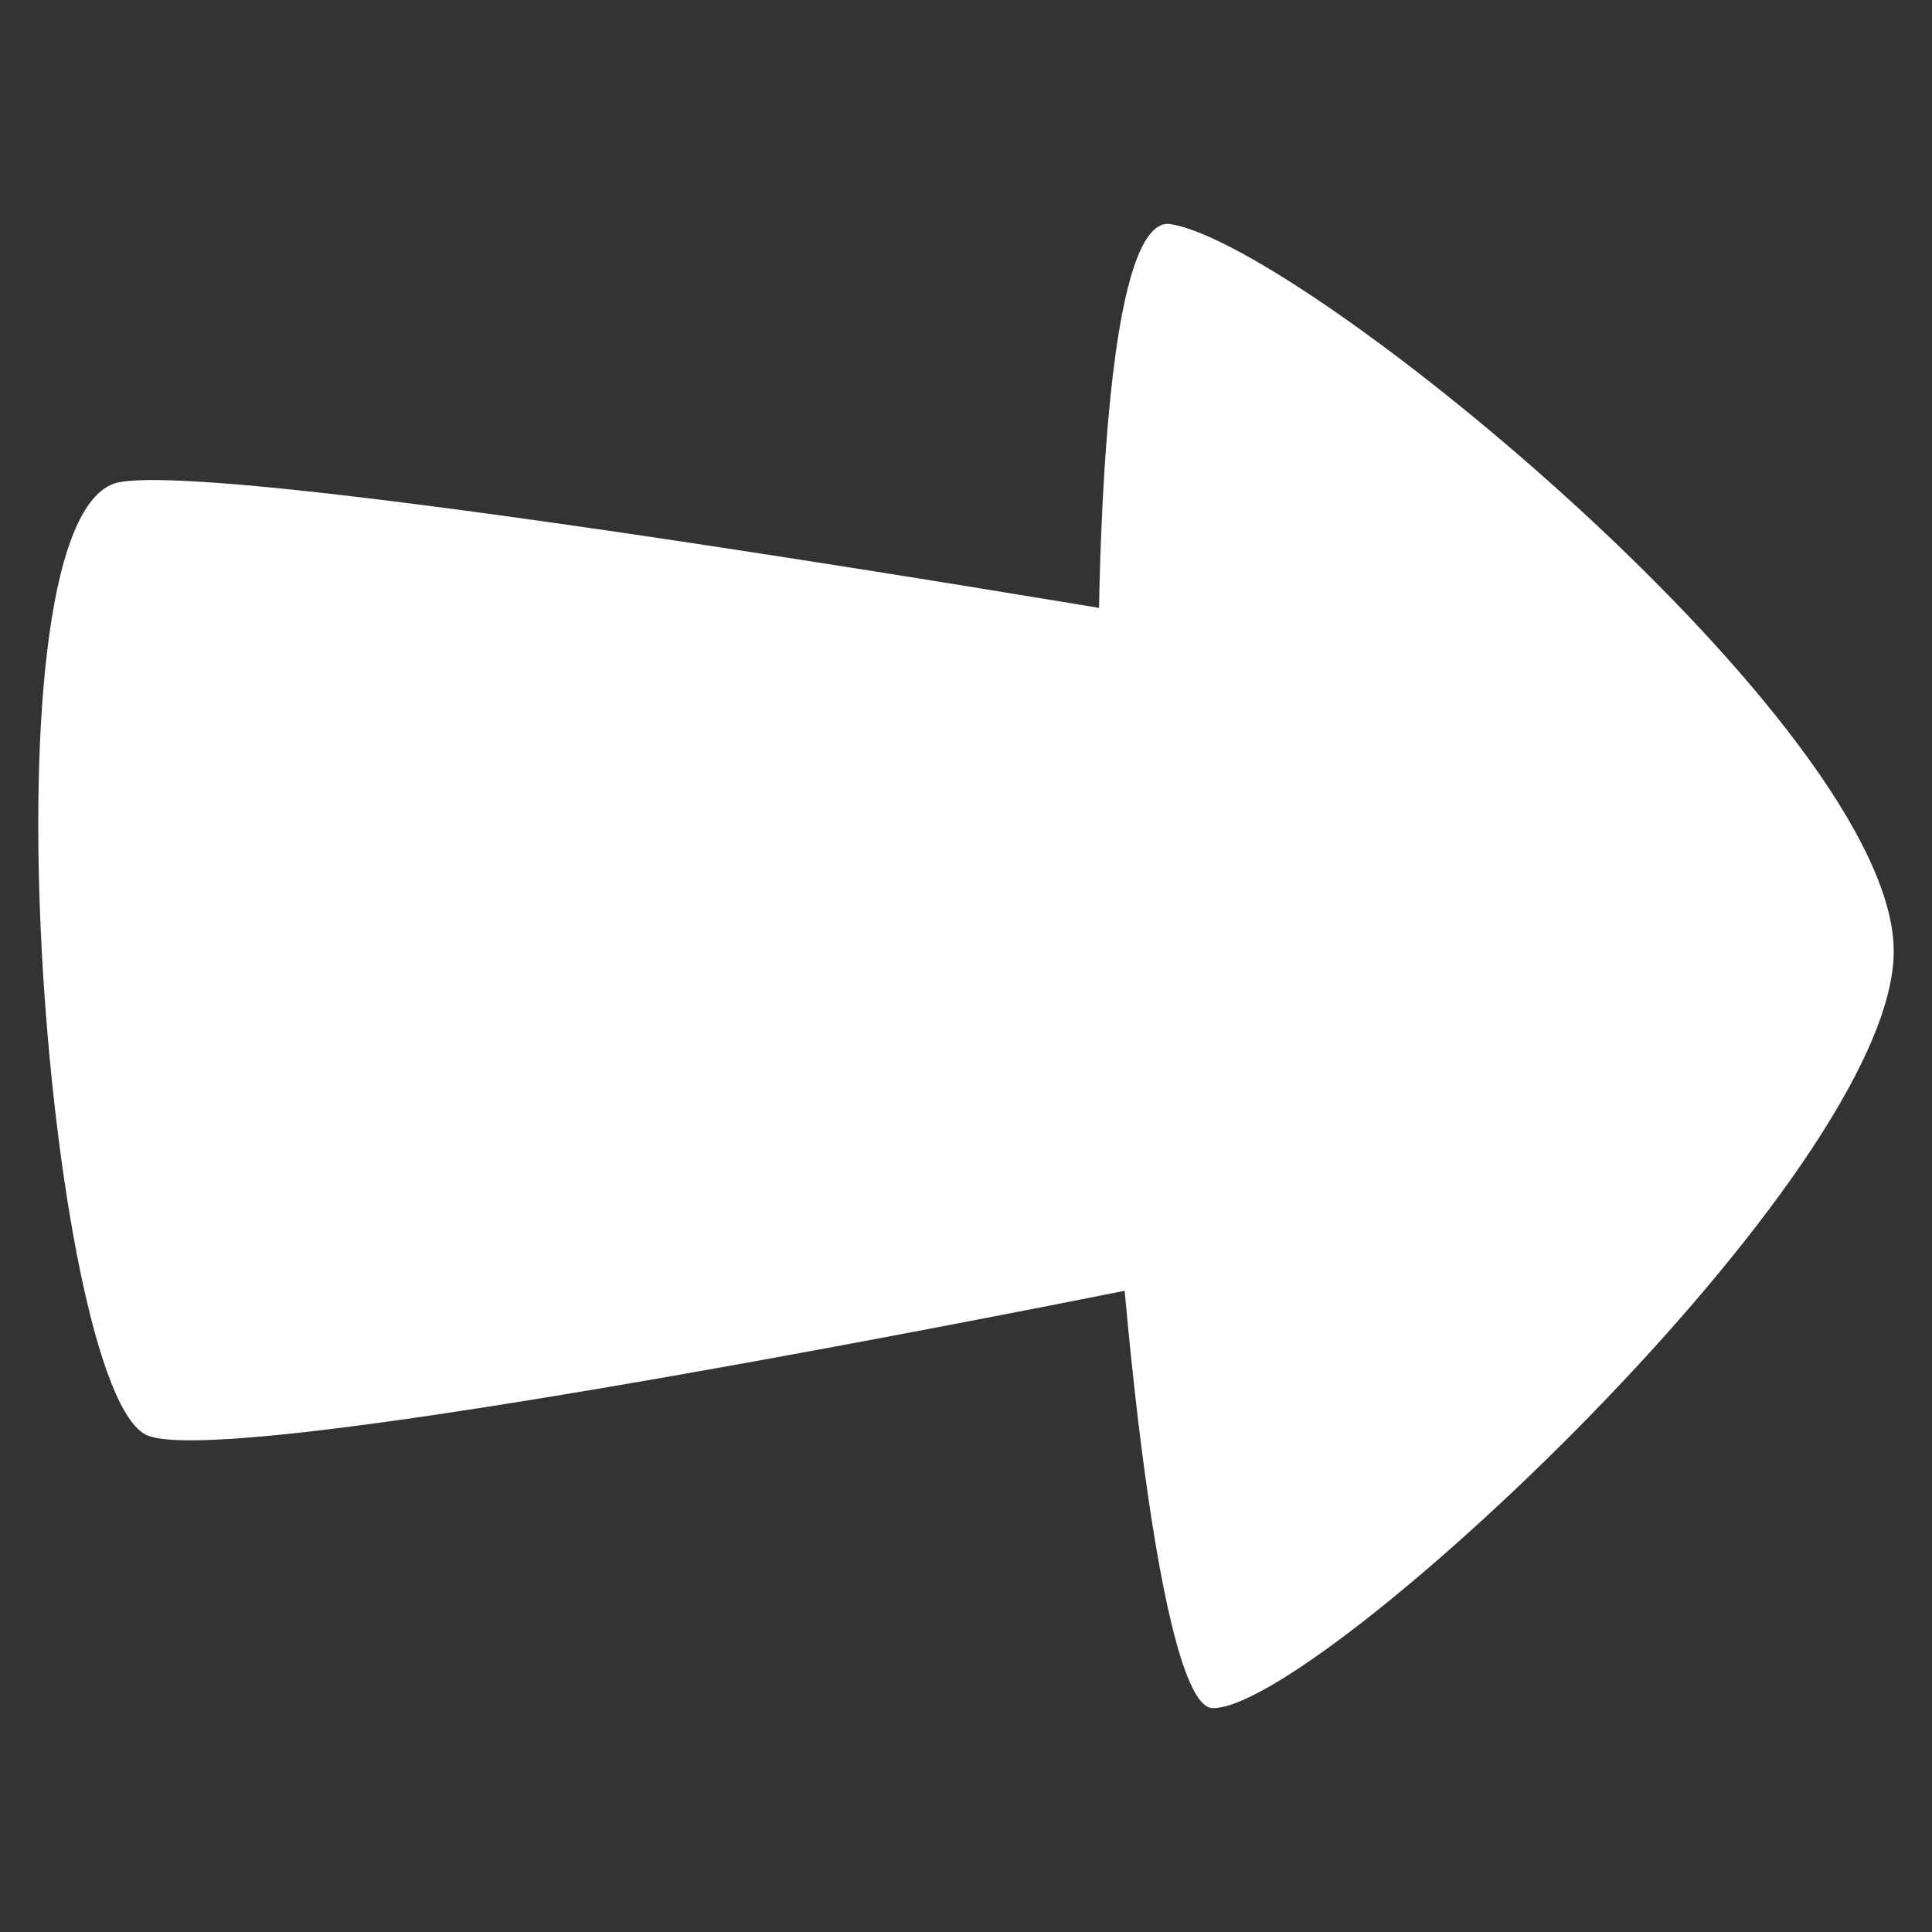
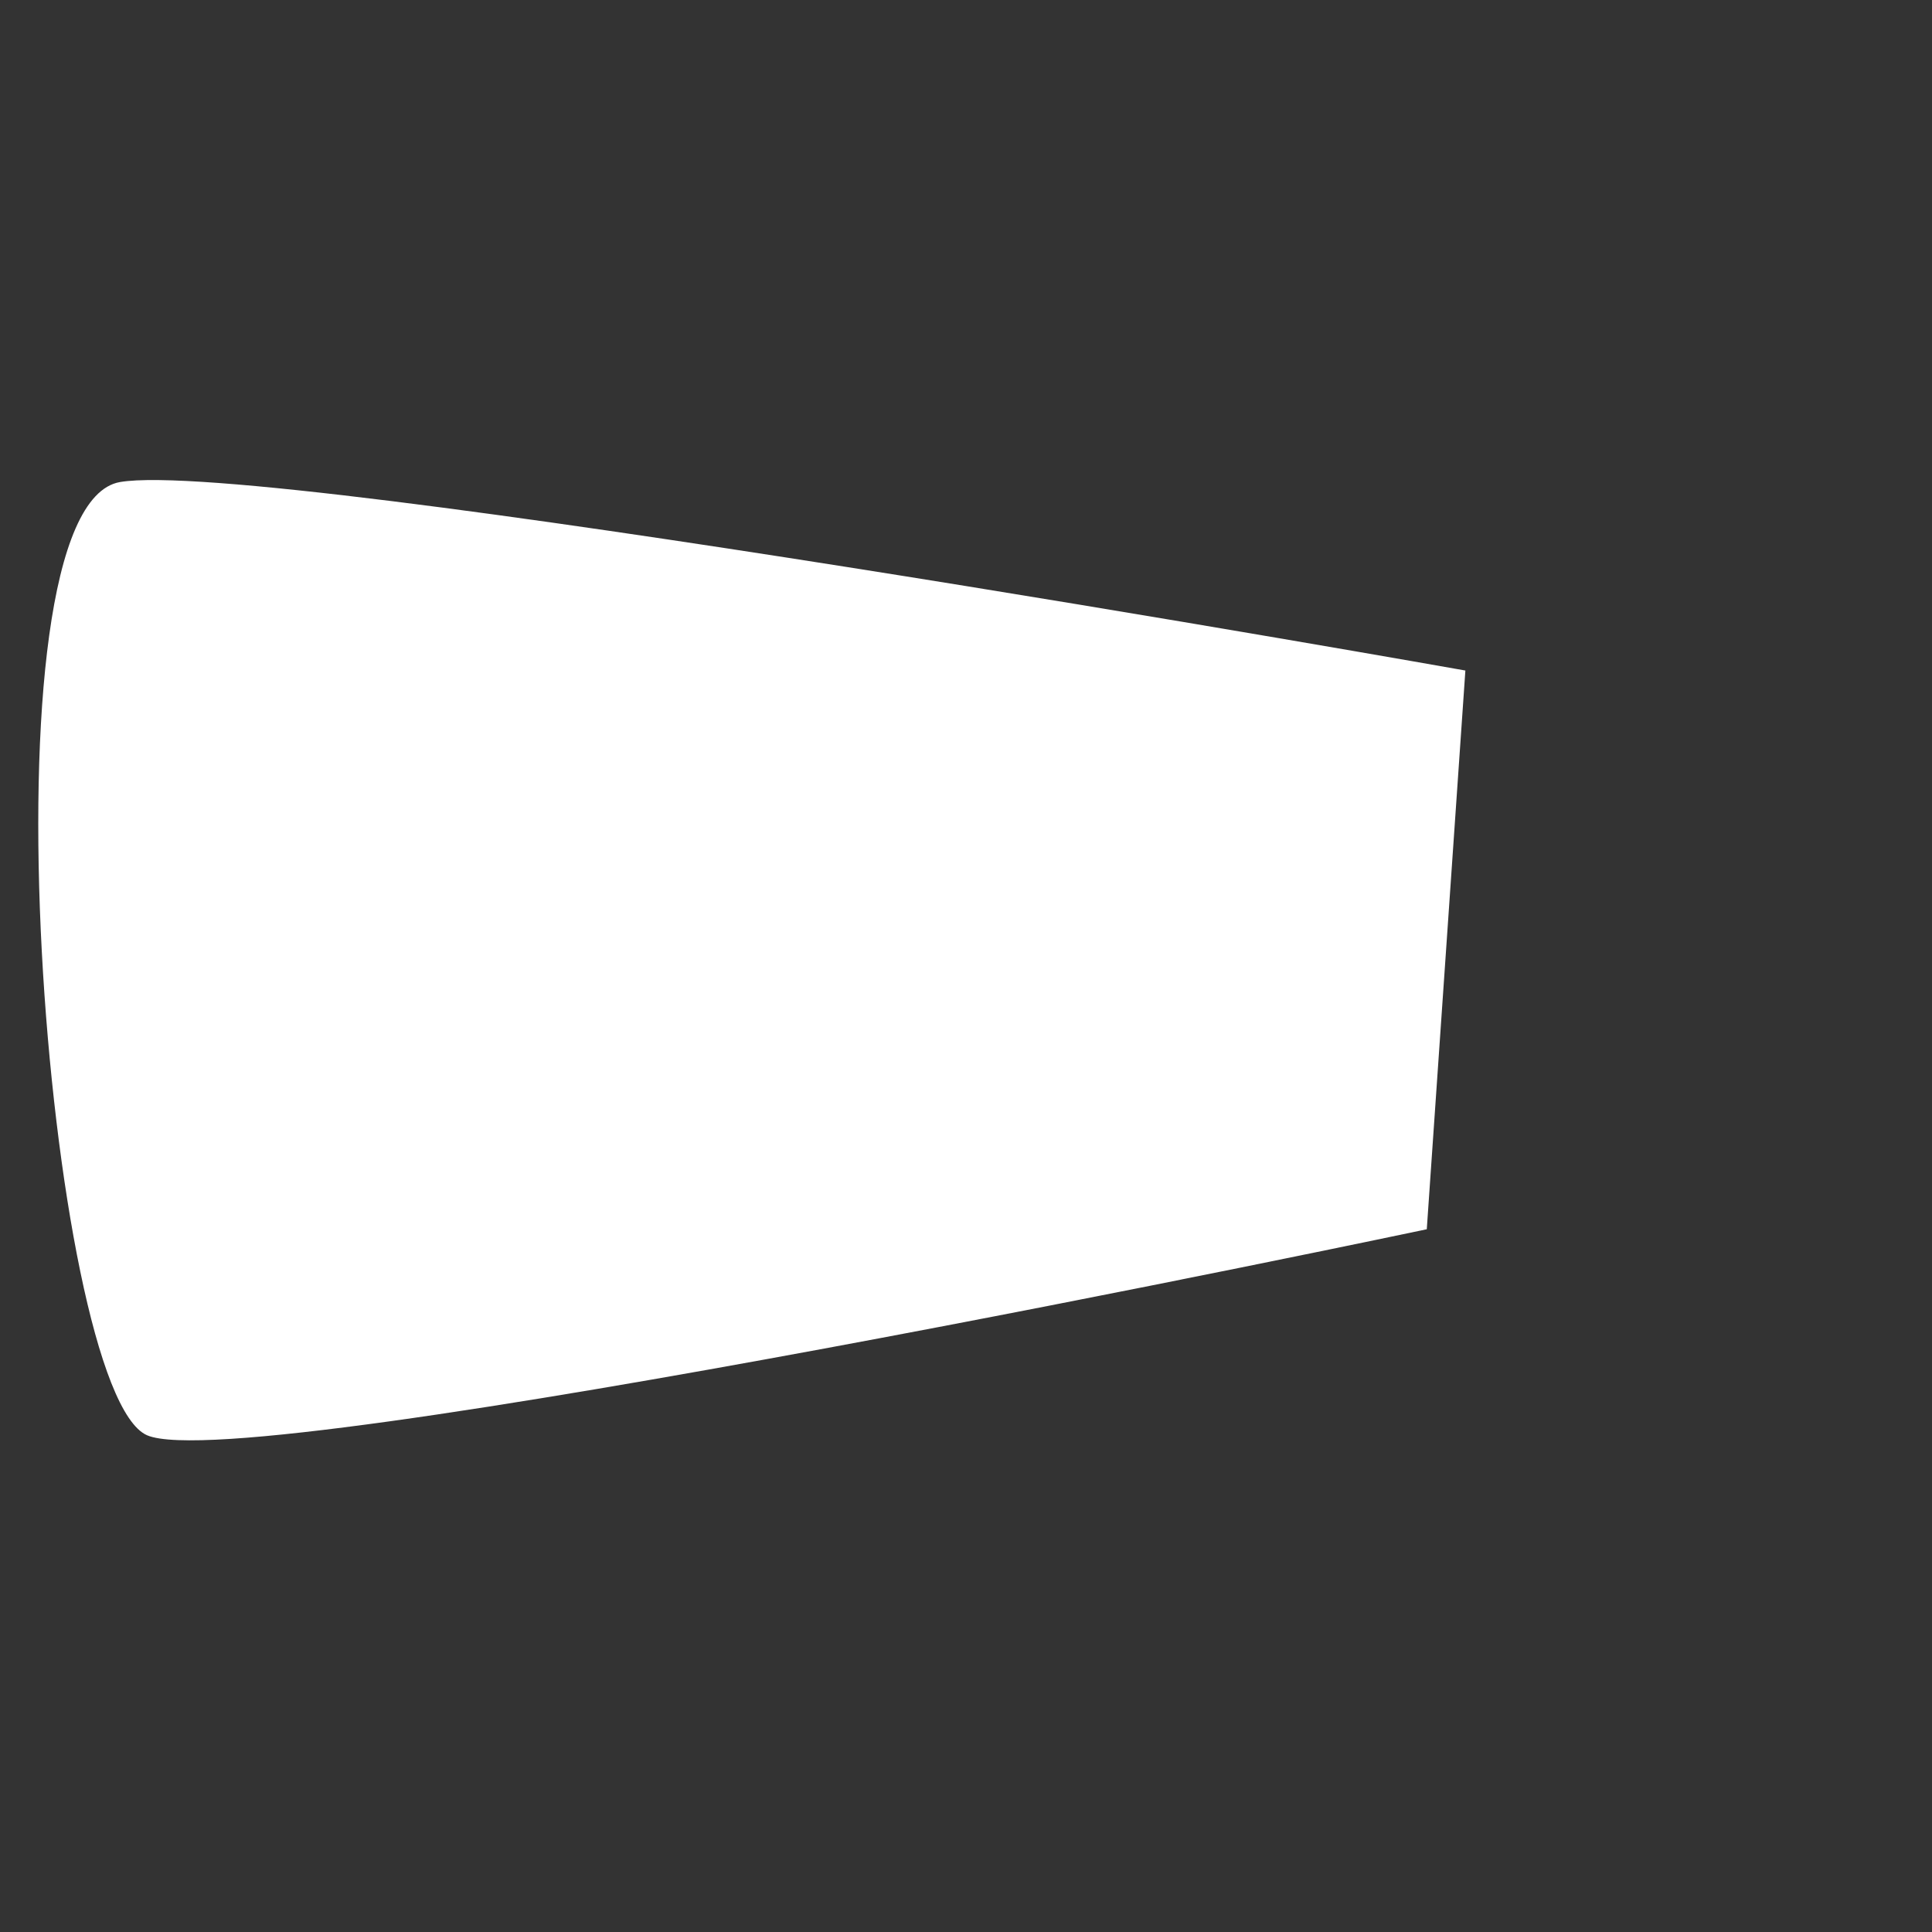
<svg xmlns="http://www.w3.org/2000/svg" xmlns:ns1="http://www.serif.com/" width="100%" height="100%" viewBox="0 0 256 256" version="1.1" xml:space="preserve" style="fill-rule:evenodd;clip-rule:evenodd;stroke-linejoin:round;stroke-miterlimit:2;">
  <rect x="0" y="0" width="256" height="256" fill="#333333" stroke="none" />
  <g id="Arrow---Right" ns1:id="Arrow - Right">
-     <path id="Path" d="M160.644,226.331c-13.24,-0.416 -23.429,-199.481 -5.535,-196.634c17.894,2.848 95.82,66.838 95.82,96.35c-0,29.513 -76.755,100.707 -90.285,100.284Z" style="fill:#fff;" />
    <path id="Path1" ns1:id="Path" d="M194.17,88.848c0,0 -159.104,-28.249 -178.26,-24.976c-19.155,3.271 -9.691,120.564 3.58,126.309c13.273,5.745 169.566,-27.298 169.566,-27.298l5.114,-74.035Z" style="fill:#fff;" />
  </g>
</svg>